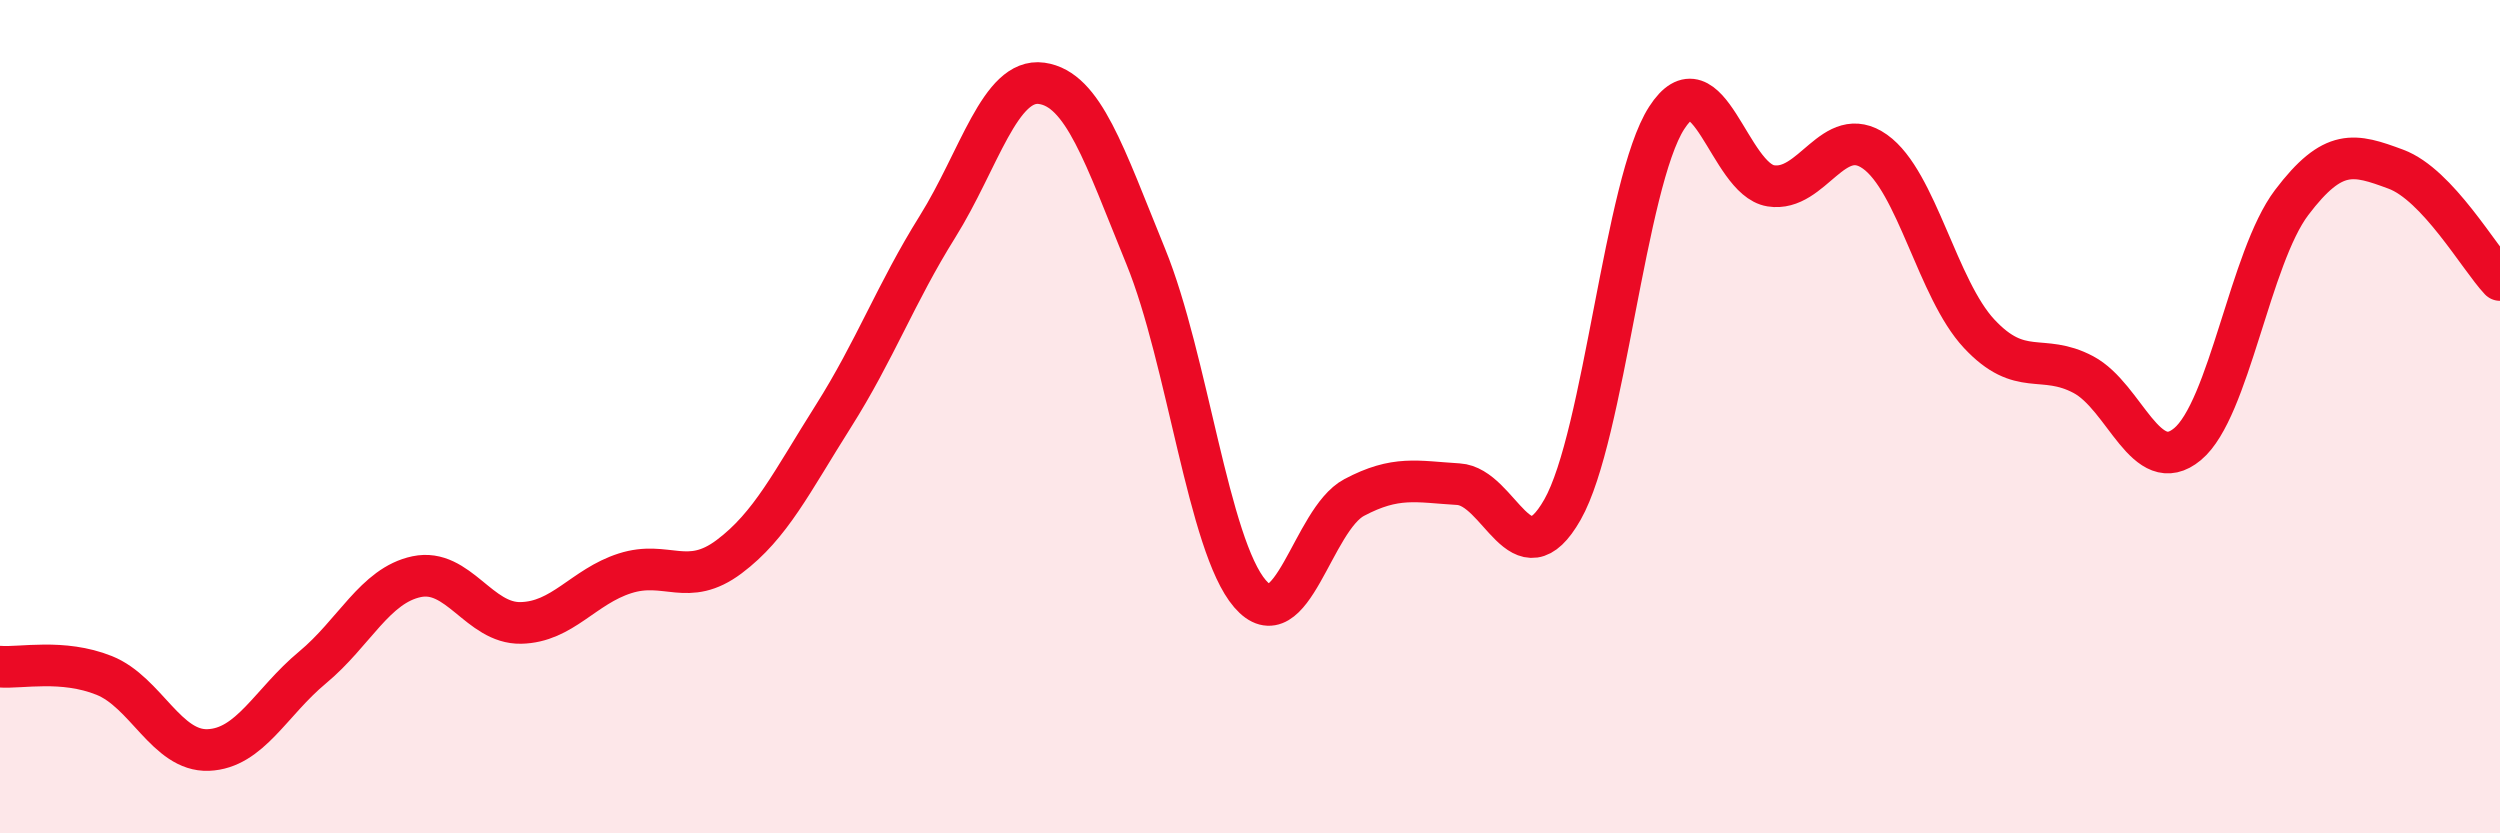
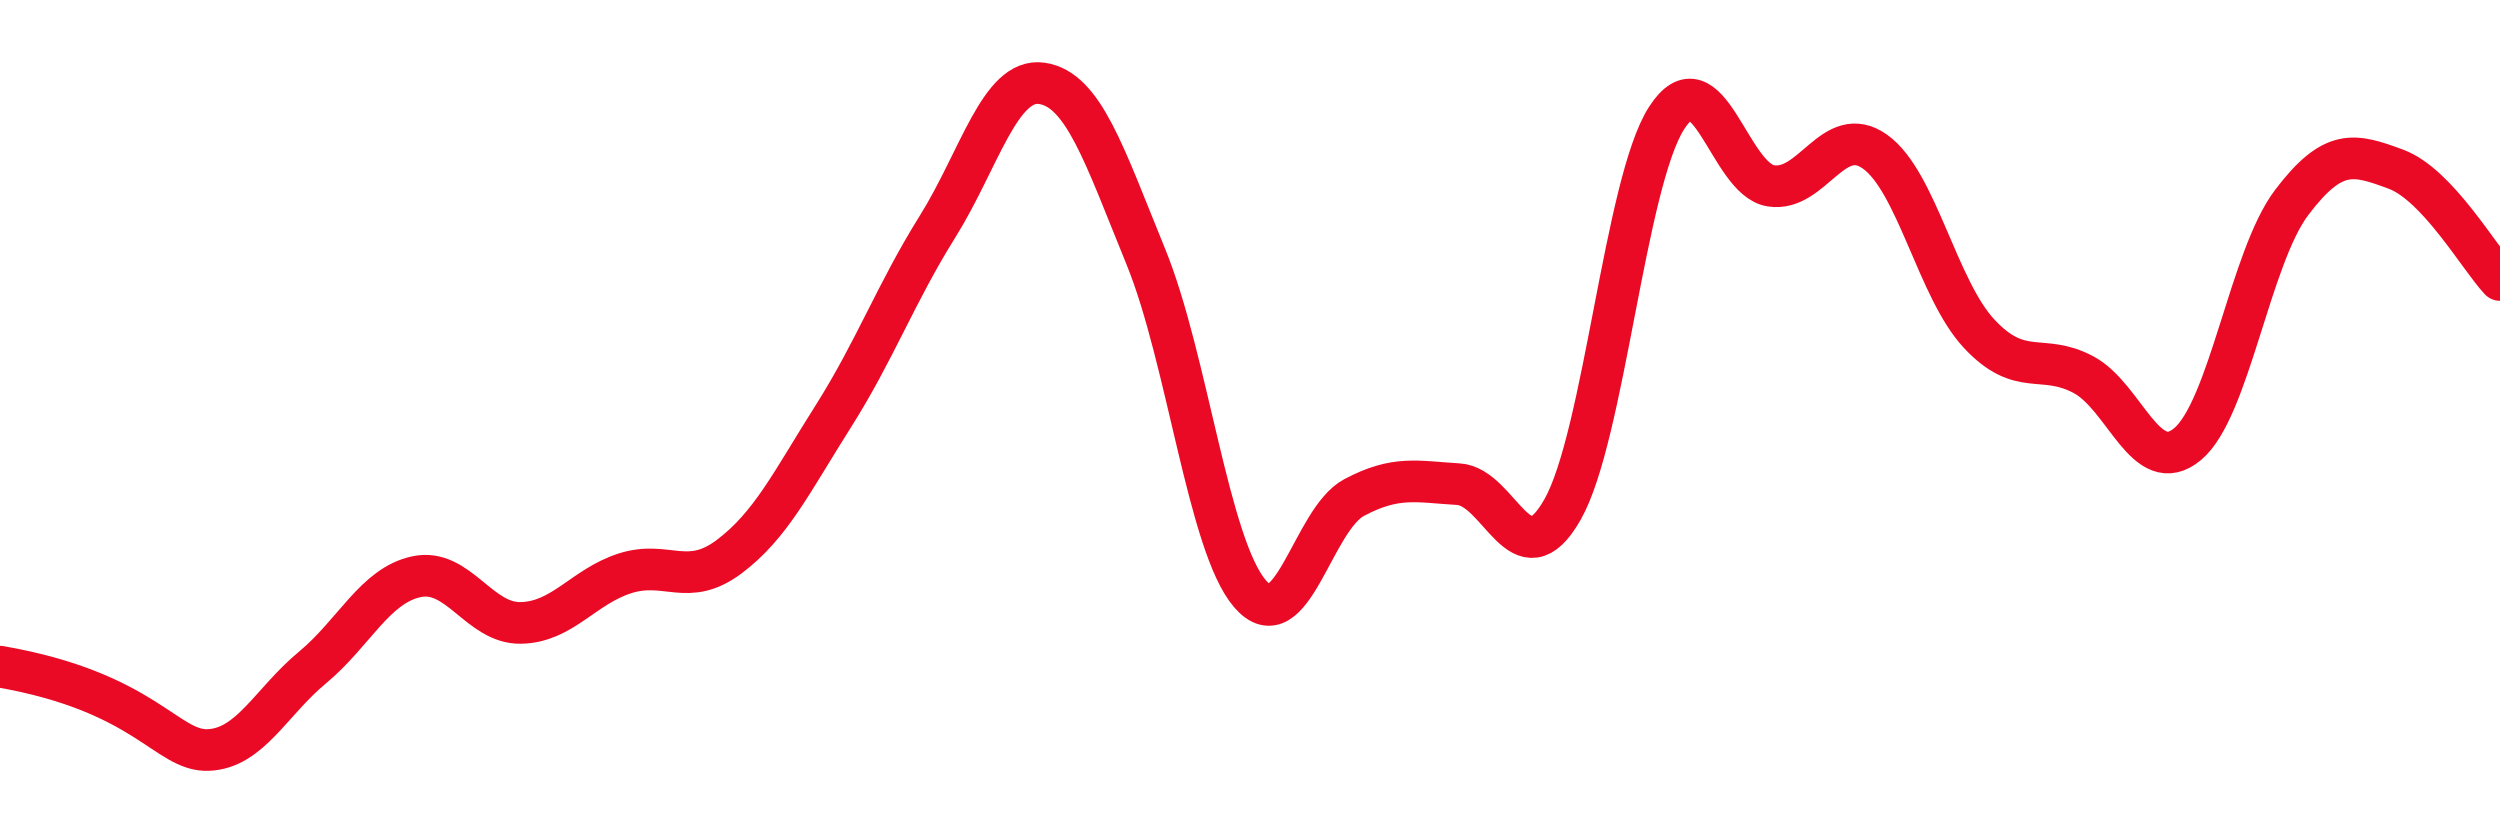
<svg xmlns="http://www.w3.org/2000/svg" width="60" height="20" viewBox="0 0 60 20">
-   <path d="M 0,16 C 0.5,16.04 1.5,15.81 2.5,16.21 C 3.5,16.61 4,18.04 5,18 C 6,17.96 6.5,16.85 7.5,16.02 C 8.5,15.19 9,14.05 10,13.84 C 11,13.63 11.5,14.97 12.5,14.95 C 13.5,14.93 14,14.08 15,13.76 C 16,13.44 16.5,14.11 17.5,13.36 C 18.5,12.61 19,11.57 20,9.99 C 21,8.41 21.5,7.04 22.5,5.44 C 23.5,3.84 24,1.86 25,2 C 26,2.14 26.5,3.71 27.5,6.16 C 28.5,8.61 29,13.09 30,14.25 C 31,15.41 31.5,12.47 32.5,11.94 C 33.5,11.41 34,11.56 35,11.62 C 36,11.68 36.5,13.99 37.5,12.23 C 38.5,10.47 39,4.38 40,2.83 C 41,1.28 41.5,4.3 42.5,4.46 C 43.5,4.62 44,2.93 45,3.64 C 46,4.35 46.5,6.94 47.5,8.01 C 48.5,9.08 49,8.46 50,8.99 C 51,9.52 51.5,11.49 52.5,10.66 C 53.5,9.83 54,6.18 55,4.86 C 56,3.54 56.5,3.69 57.5,4.06 C 58.5,4.43 59.5,6.19 60,6.72L60 20L0 20Z" fill="#EB0A25" opacity="0.1" stroke-linecap="round" stroke-linejoin="round" />
-   <path d="M 0,16 C 0.5,16.04 1.5,15.81 2.5,16.21 C 3.5,16.61 4,18.04 5,18 C 6,17.96 6.5,16.85 7.5,16.02 C 8.5,15.19 9,14.05 10,13.84 C 11,13.63 11.5,14.97 12.5,14.95 C 13.5,14.93 14,14.08 15,13.76 C 16,13.44 16.5,14.11 17.5,13.36 C 18.5,12.61 19,11.57 20,9.99 C 21,8.41 21.5,7.04 22.5,5.44 C 23.5,3.84 24,1.86 25,2 C 26,2.14 26.5,3.71 27.5,6.16 C 28.5,8.61 29,13.09 30,14.25 C 31,15.41 31.5,12.47 32.5,11.94 C 33.5,11.41 34,11.56 35,11.62 C 36,11.68 36.5,13.99 37.5,12.23 C 38.5,10.47 39,4.38 40,2.83 C 41,1.28 41.5,4.3 42.5,4.46 C 43.5,4.62 44,2.93 45,3.64 C 46,4.35 46.5,6.94 47.5,8.01 C 48.5,9.08 49,8.46 50,8.99 C 51,9.52 51.5,11.49 52.5,10.66 C 53.5,9.83 54,6.18 55,4.86 C 56,3.54 56.5,3.69 57.5,4.06 C 58.5,4.43 59.5,6.19 60,6.72" stroke="#EB0A25" stroke-width="1" fill="none" stroke-linecap="round" stroke-linejoin="round" />
+   <path d="M 0,16 C 3.5,16.61 4,18.04 5,18 C 6,17.96 6.5,16.85 7.5,16.02 C 8.5,15.19 9,14.05 10,13.84 C 11,13.63 11.5,14.97 12.5,14.95 C 13.5,14.93 14,14.08 15,13.76 C 16,13.44 16.5,14.11 17.5,13.36 C 18.5,12.61 19,11.57 20,9.99 C 21,8.41 21.5,7.04 22.5,5.44 C 23.5,3.84 24,1.86 25,2 C 26,2.14 26.5,3.71 27.5,6.16 C 28.5,8.61 29,13.09 30,14.25 C 31,15.41 31.5,12.47 32.5,11.94 C 33.5,11.41 34,11.56 35,11.62 C 36,11.68 36.5,13.99 37.5,12.23 C 38.5,10.47 39,4.38 40,2.83 C 41,1.28 41.5,4.3 42.5,4.46 C 43.5,4.62 44,2.93 45,3.64 C 46,4.35 46.5,6.94 47.5,8.01 C 48.5,9.08 49,8.46 50,8.99 C 51,9.52 51.5,11.49 52.5,10.66 C 53.5,9.83 54,6.18 55,4.86 C 56,3.54 56.5,3.69 57.5,4.06 C 58.5,4.43 59.5,6.19 60,6.72" stroke="#EB0A25" stroke-width="1" fill="none" stroke-linecap="round" stroke-linejoin="round" />
</svg>